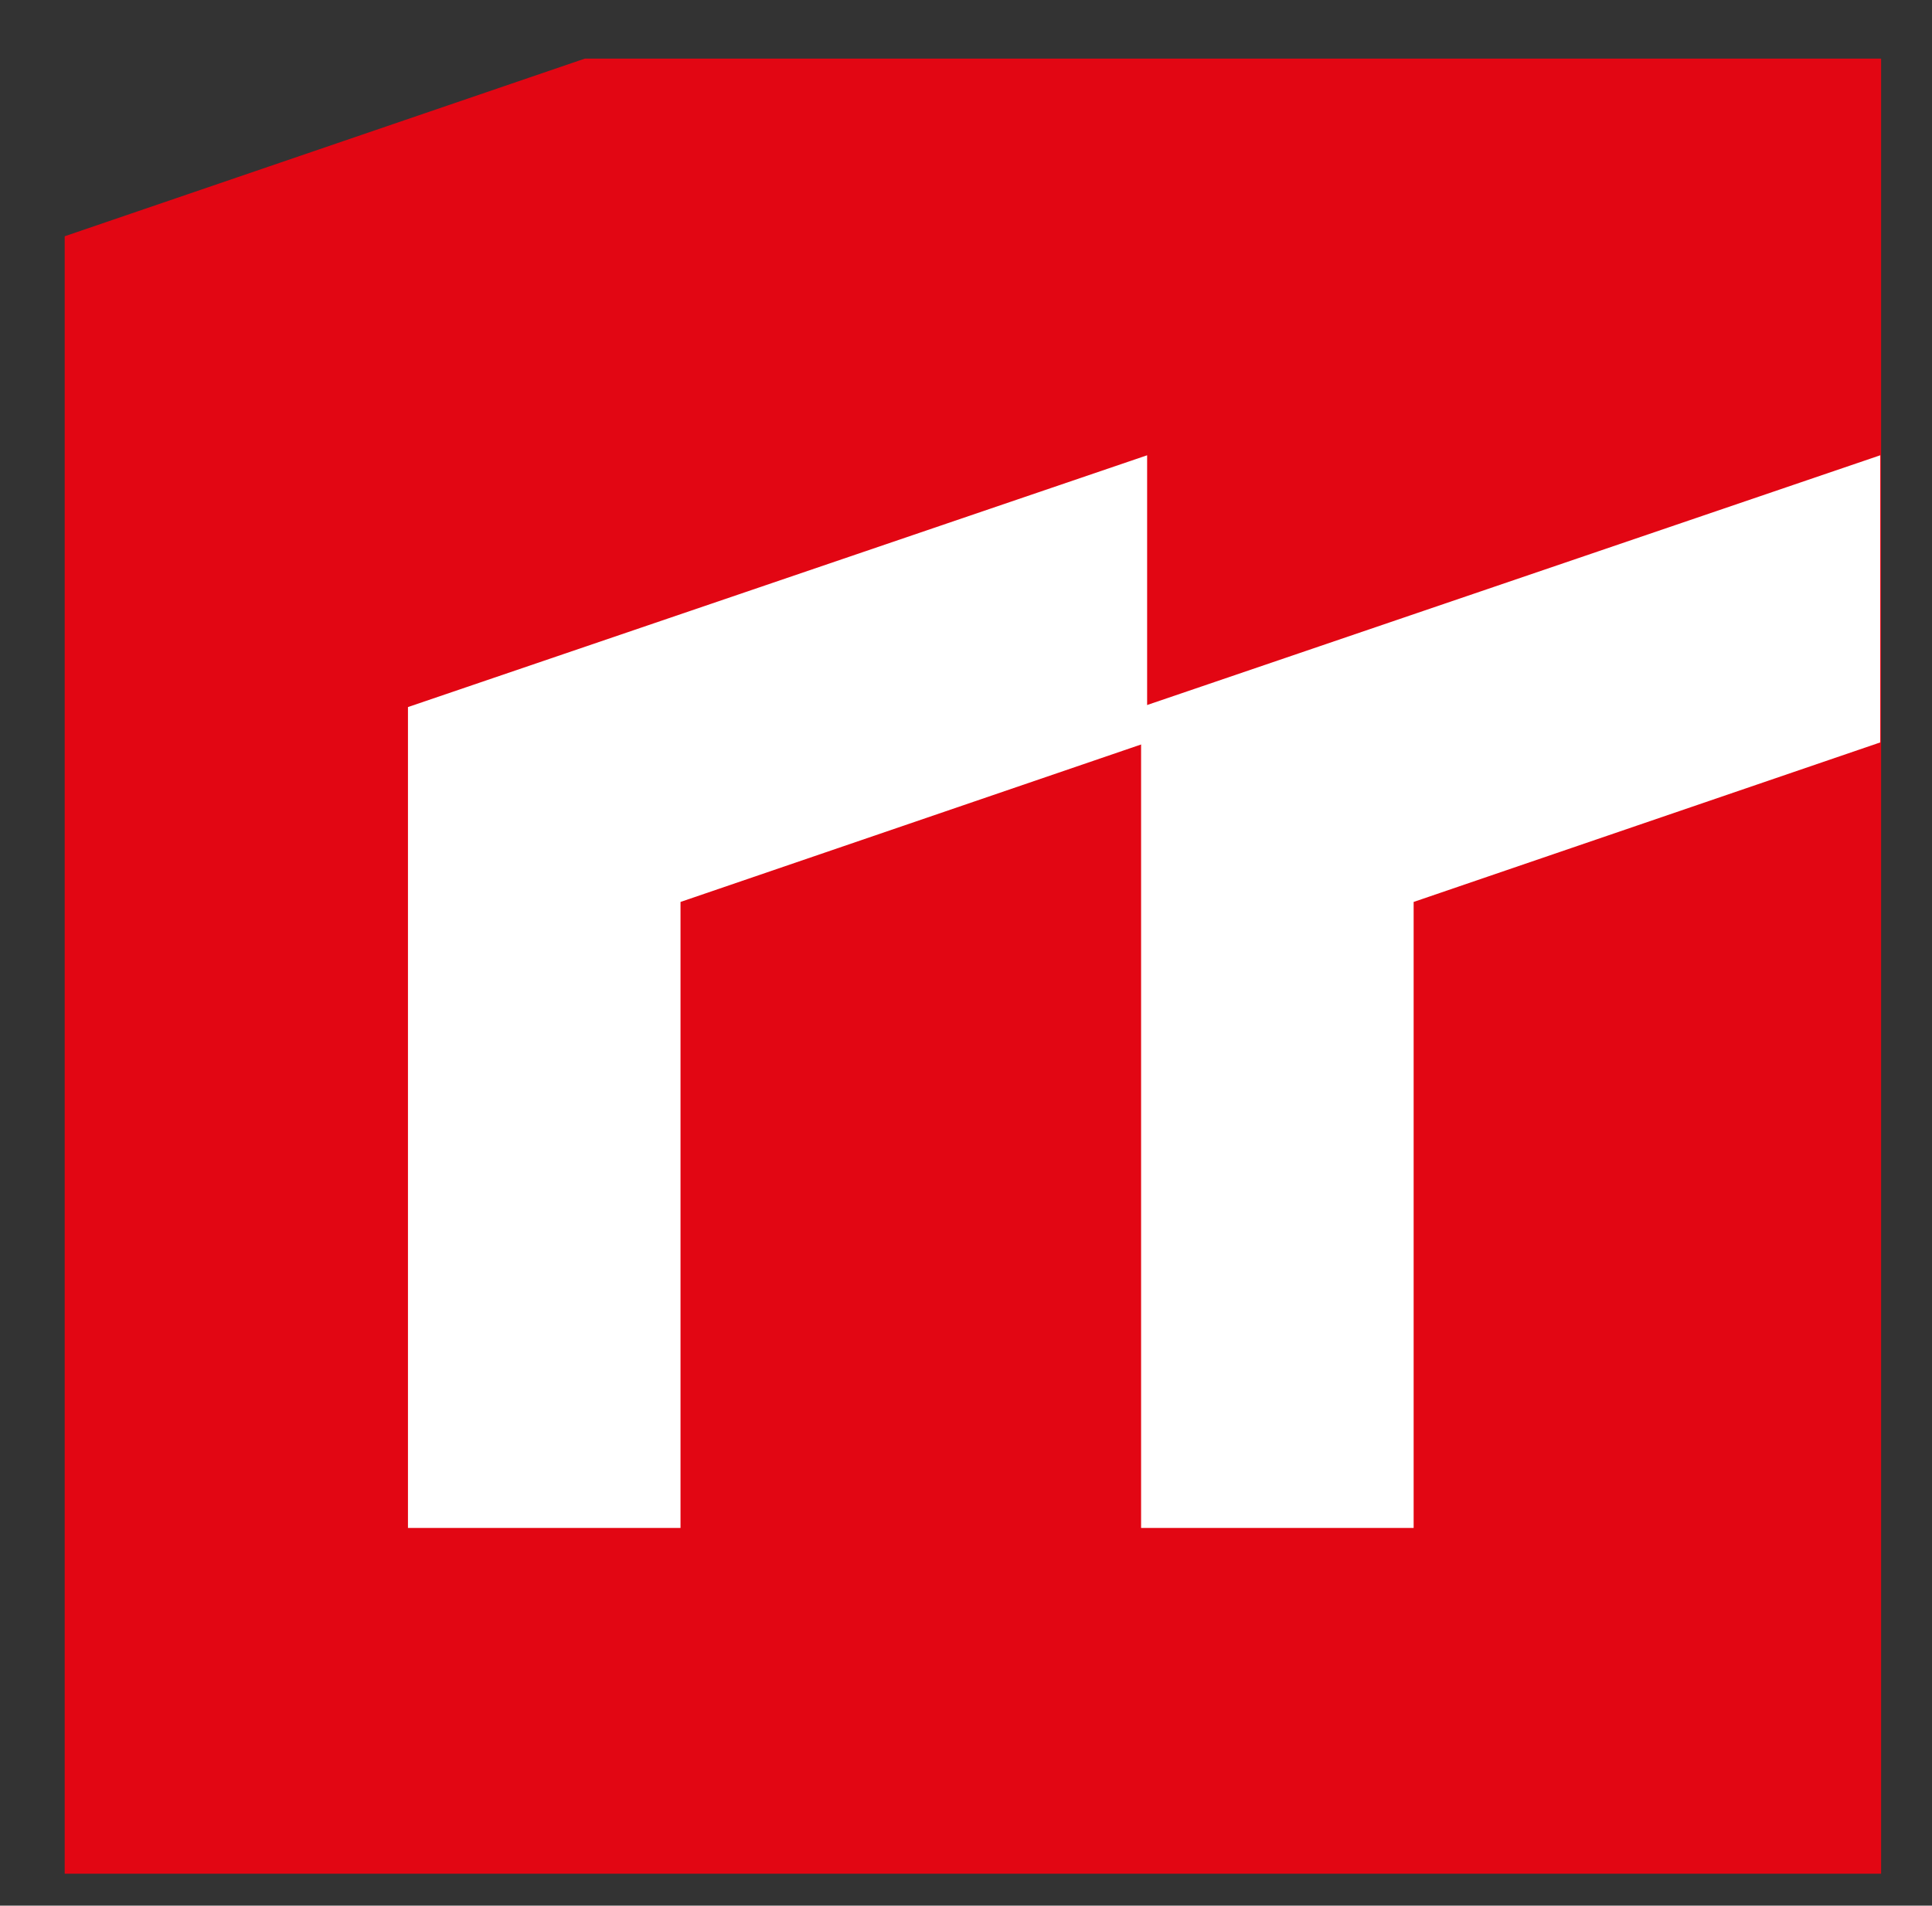
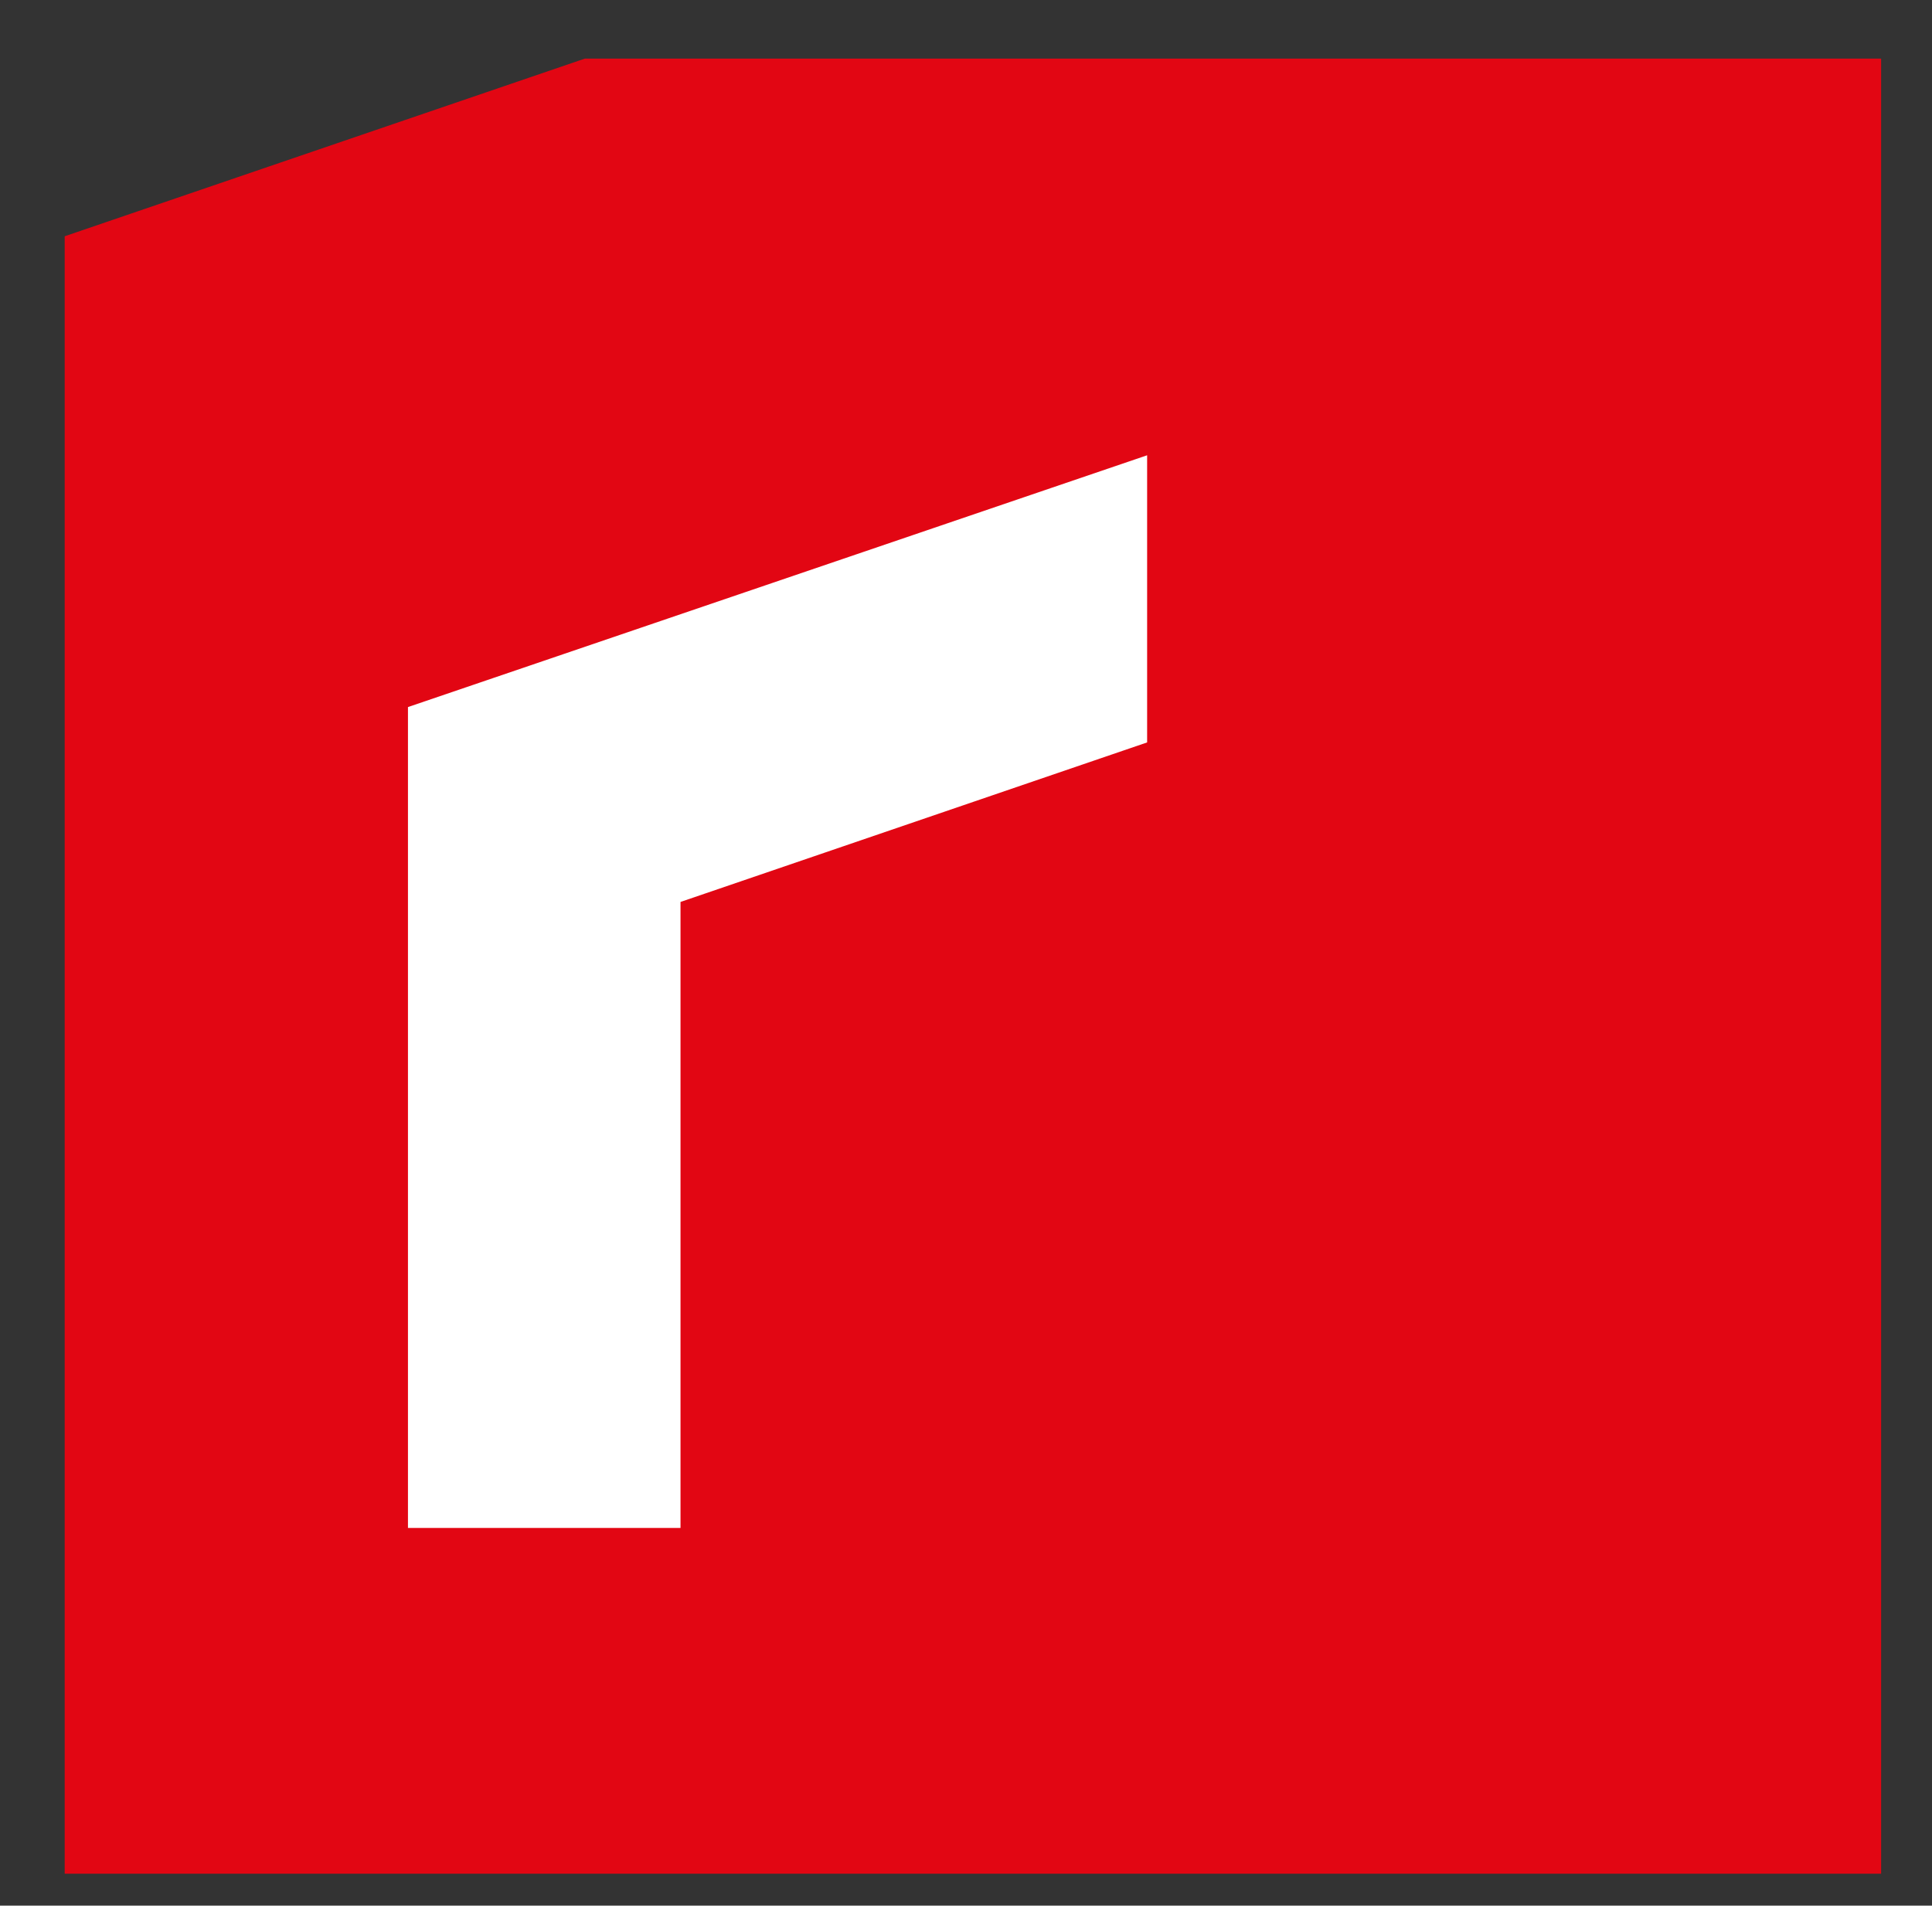
<svg xmlns="http://www.w3.org/2000/svg" id="Warstwa_1" x="0px" y="0px" viewBox="0 0 224 221" style="enable-background:new 0 0 224 221;" xml:space="preserve">
  <rect x="0" y="0" width="224" height="221" fill="#333333" stroke="none" />
  <style type="text/css">	.st0{fill:#E20613;}	.st1{fill:#FFFFFF;}</style>
  <g>
    <polygon class="st0" points="67.8,6.8 7.5,27.4 7.5,217.3 218.1,217.3 218.1,6.8  " />
    <g>
-       <polygon class="st1" points="218,52.8 132.3,82 132.3,177.2 163.9,177.2 163.9,104.6 218,86.1   " />
      <polygon class="st1" points="133,52.8 47.3,82 47.3,177.2 78.9,177.2 78.9,104.6 133,86.1   " />
    </g>
  </g>
</svg>